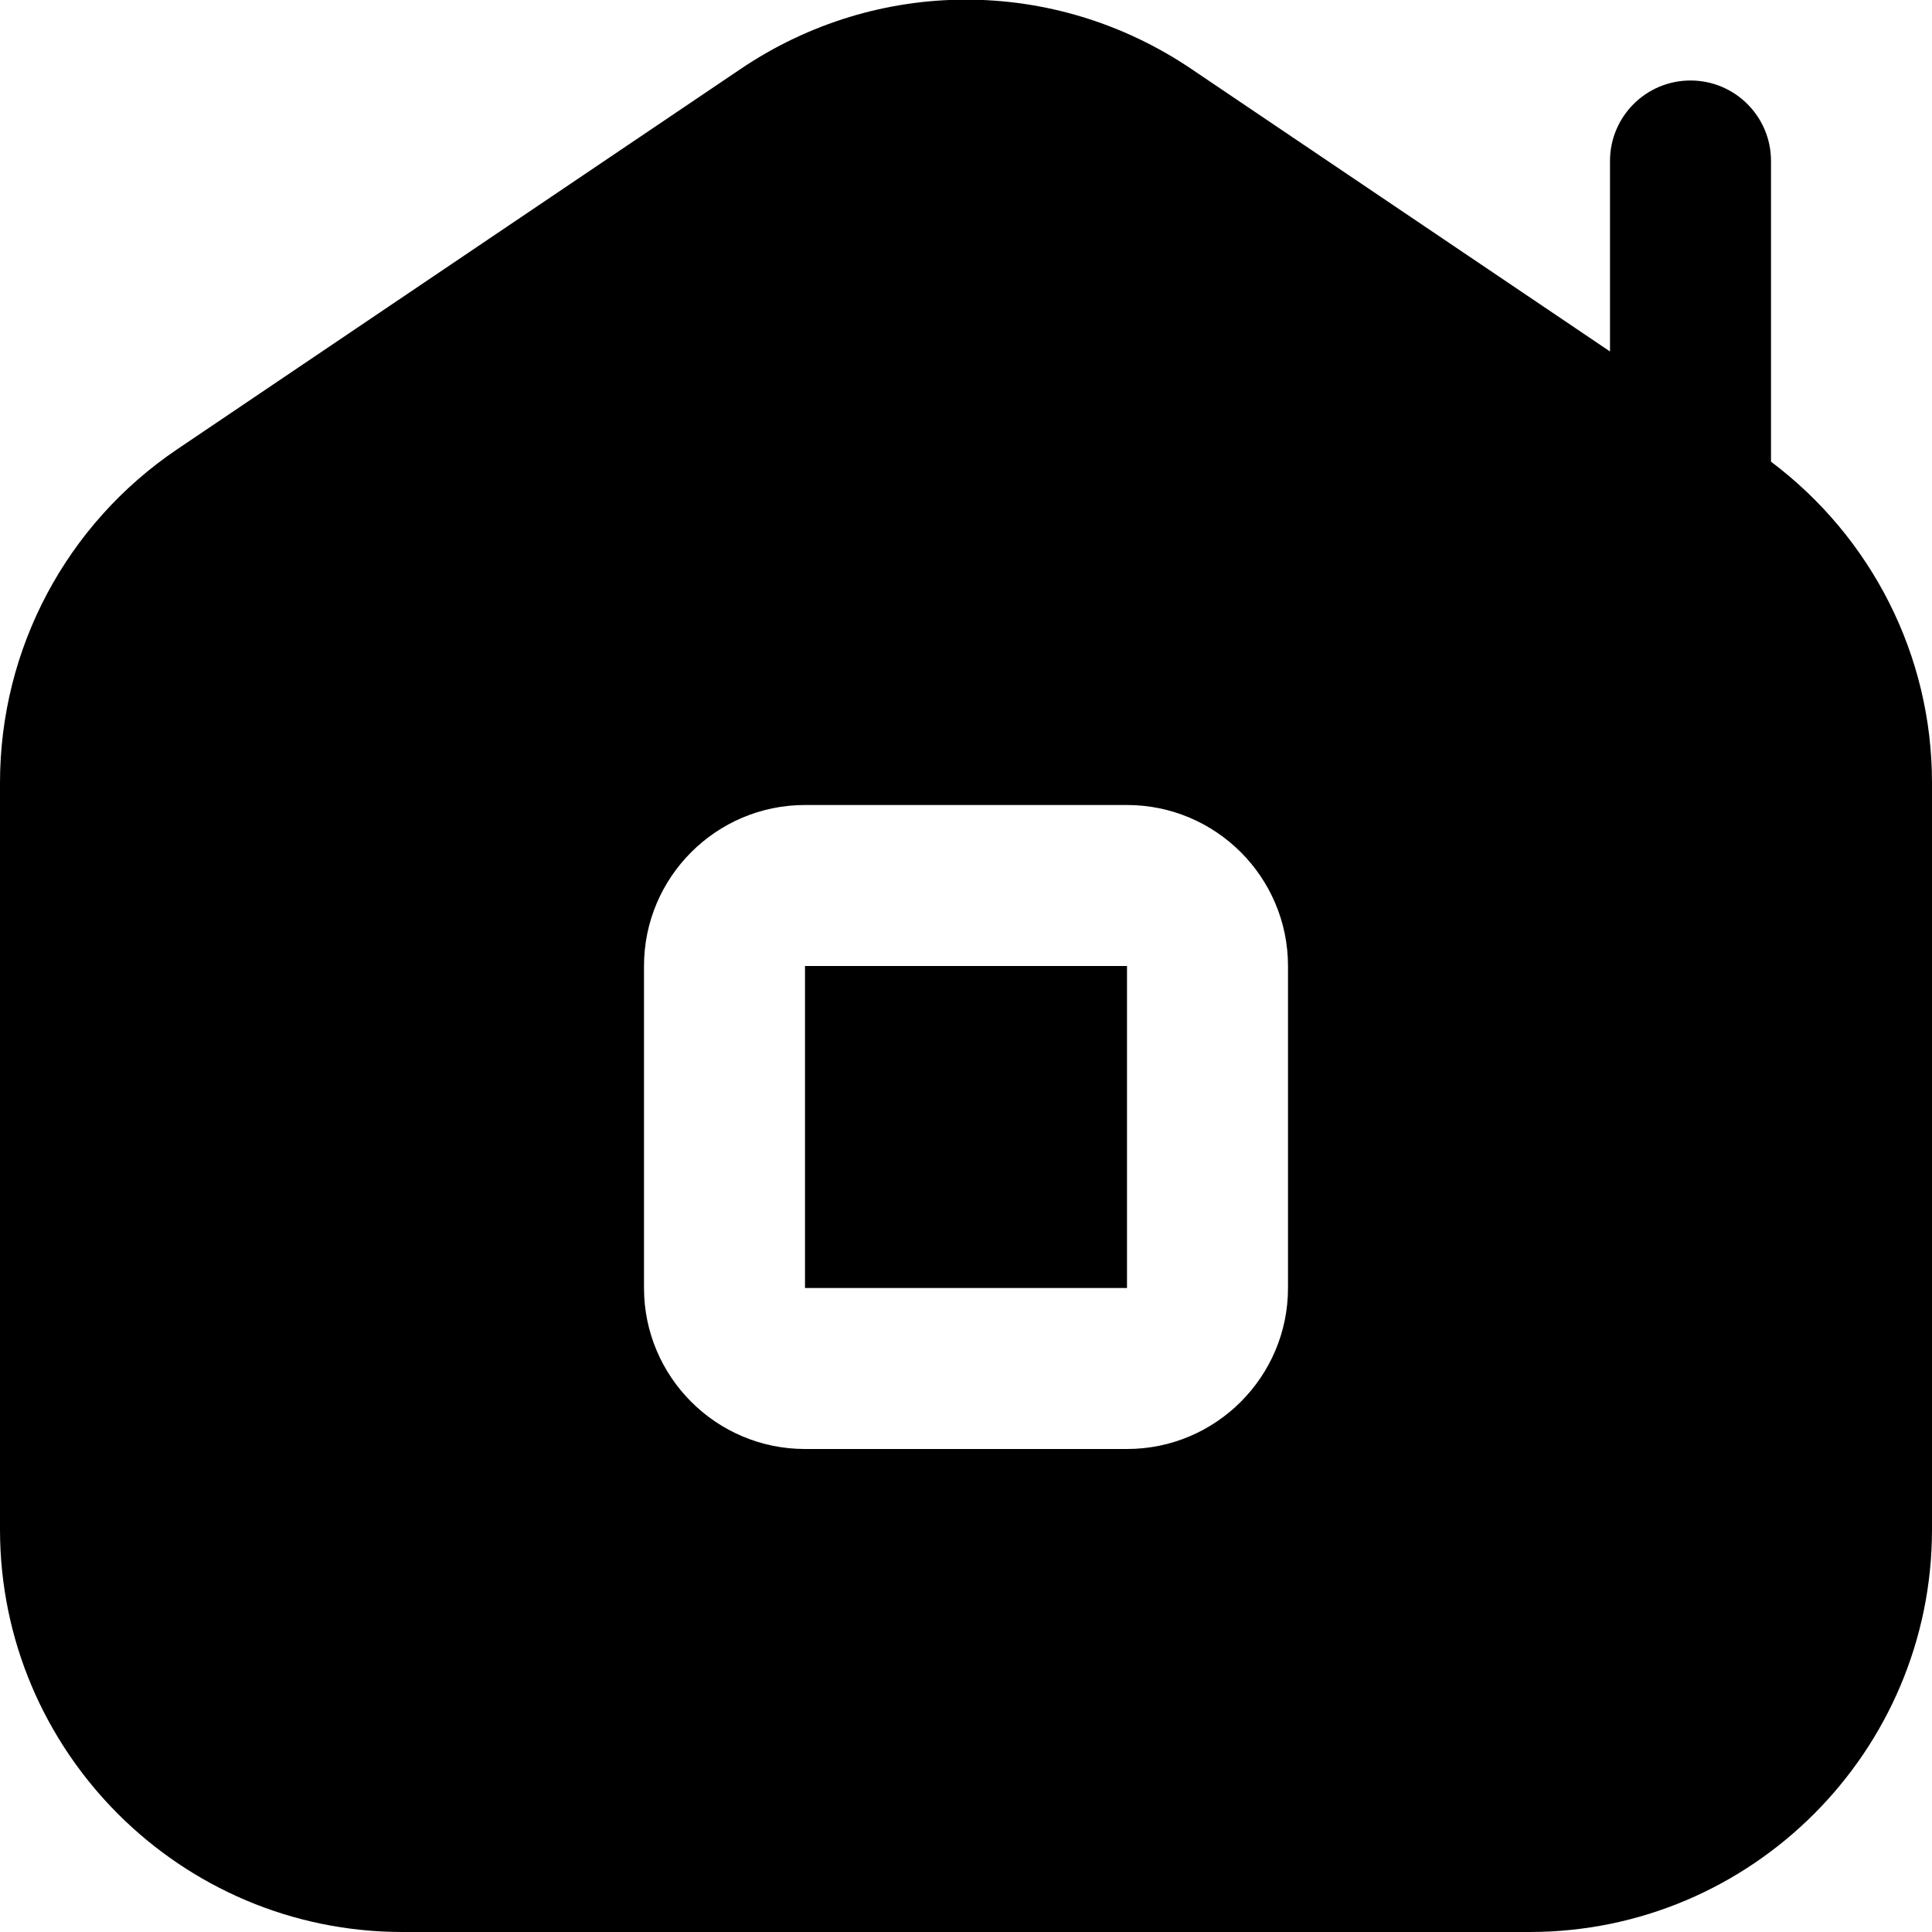
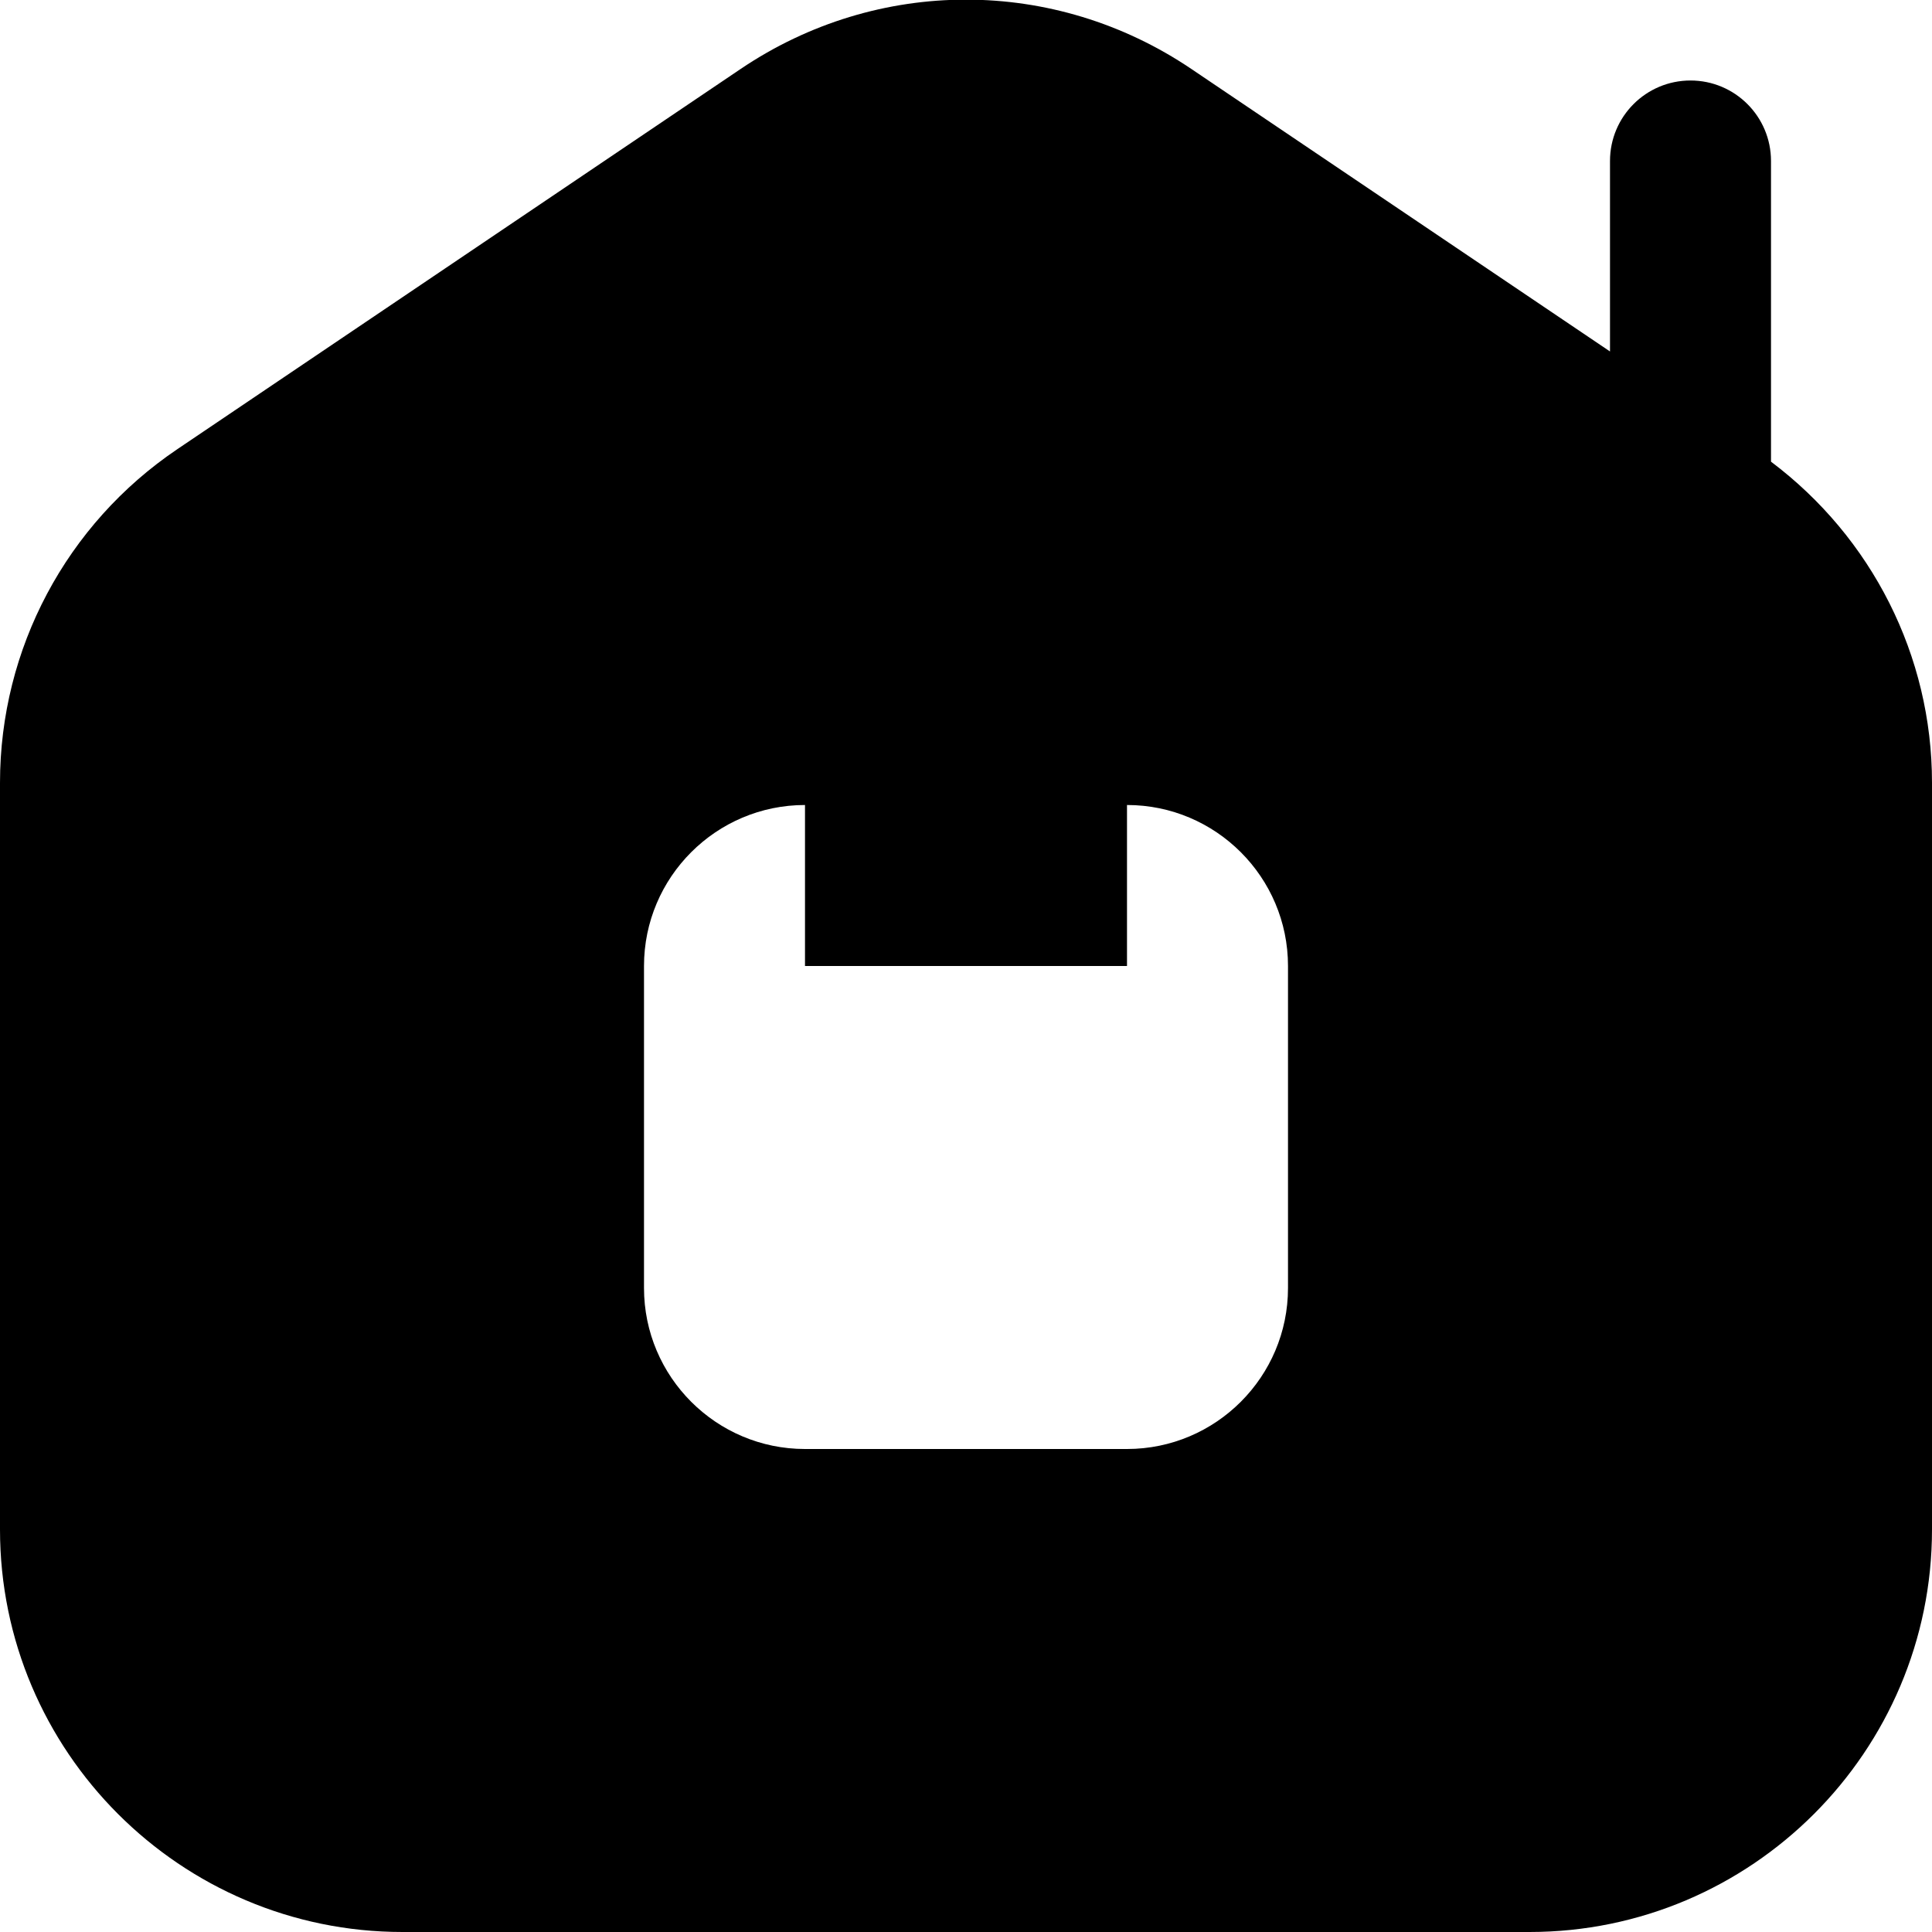
<svg xmlns="http://www.w3.org/2000/svg" id="Layer_1" data-name="Layer 1" viewBox="0 0 24 24" width="512" height="512">
-   <path d="M14,12v4h-4v-4h4Zm10-2.276v9.276c0,2.757-2.243,5-5,5H5c-2.757,0-5-2.243-5-5V9.724c0-1.665,.824-3.214,2.204-4.145L9.203,.855c1.699-1.146,3.895-1.146,5.594,0l5.203,3.511V2c0-.553,.448-1,1-1s1,.447,1,1v3.735c1.253,.942,2,2.41,2,3.988Zm-8,2.276c0-1.103-.897-2-2-2h-4c-1.103,0-2,.897-2,2v4c0,1.103,.897,2,2,2h4c1.103,0,2-.897,2-2v-4Z" />
+   <path d="M14,12h-4v-4h4Zm10-2.276v9.276c0,2.757-2.243,5-5,5H5c-2.757,0-5-2.243-5-5V9.724c0-1.665,.824-3.214,2.204-4.145L9.203,.855c1.699-1.146,3.895-1.146,5.594,0l5.203,3.511V2c0-.553,.448-1,1-1s1,.447,1,1v3.735c1.253,.942,2,2.41,2,3.988Zm-8,2.276c0-1.103-.897-2-2-2h-4c-1.103,0-2,.897-2,2v4c0,1.103,.897,2,2,2h4c1.103,0,2-.897,2-2v-4Z" />
</svg>